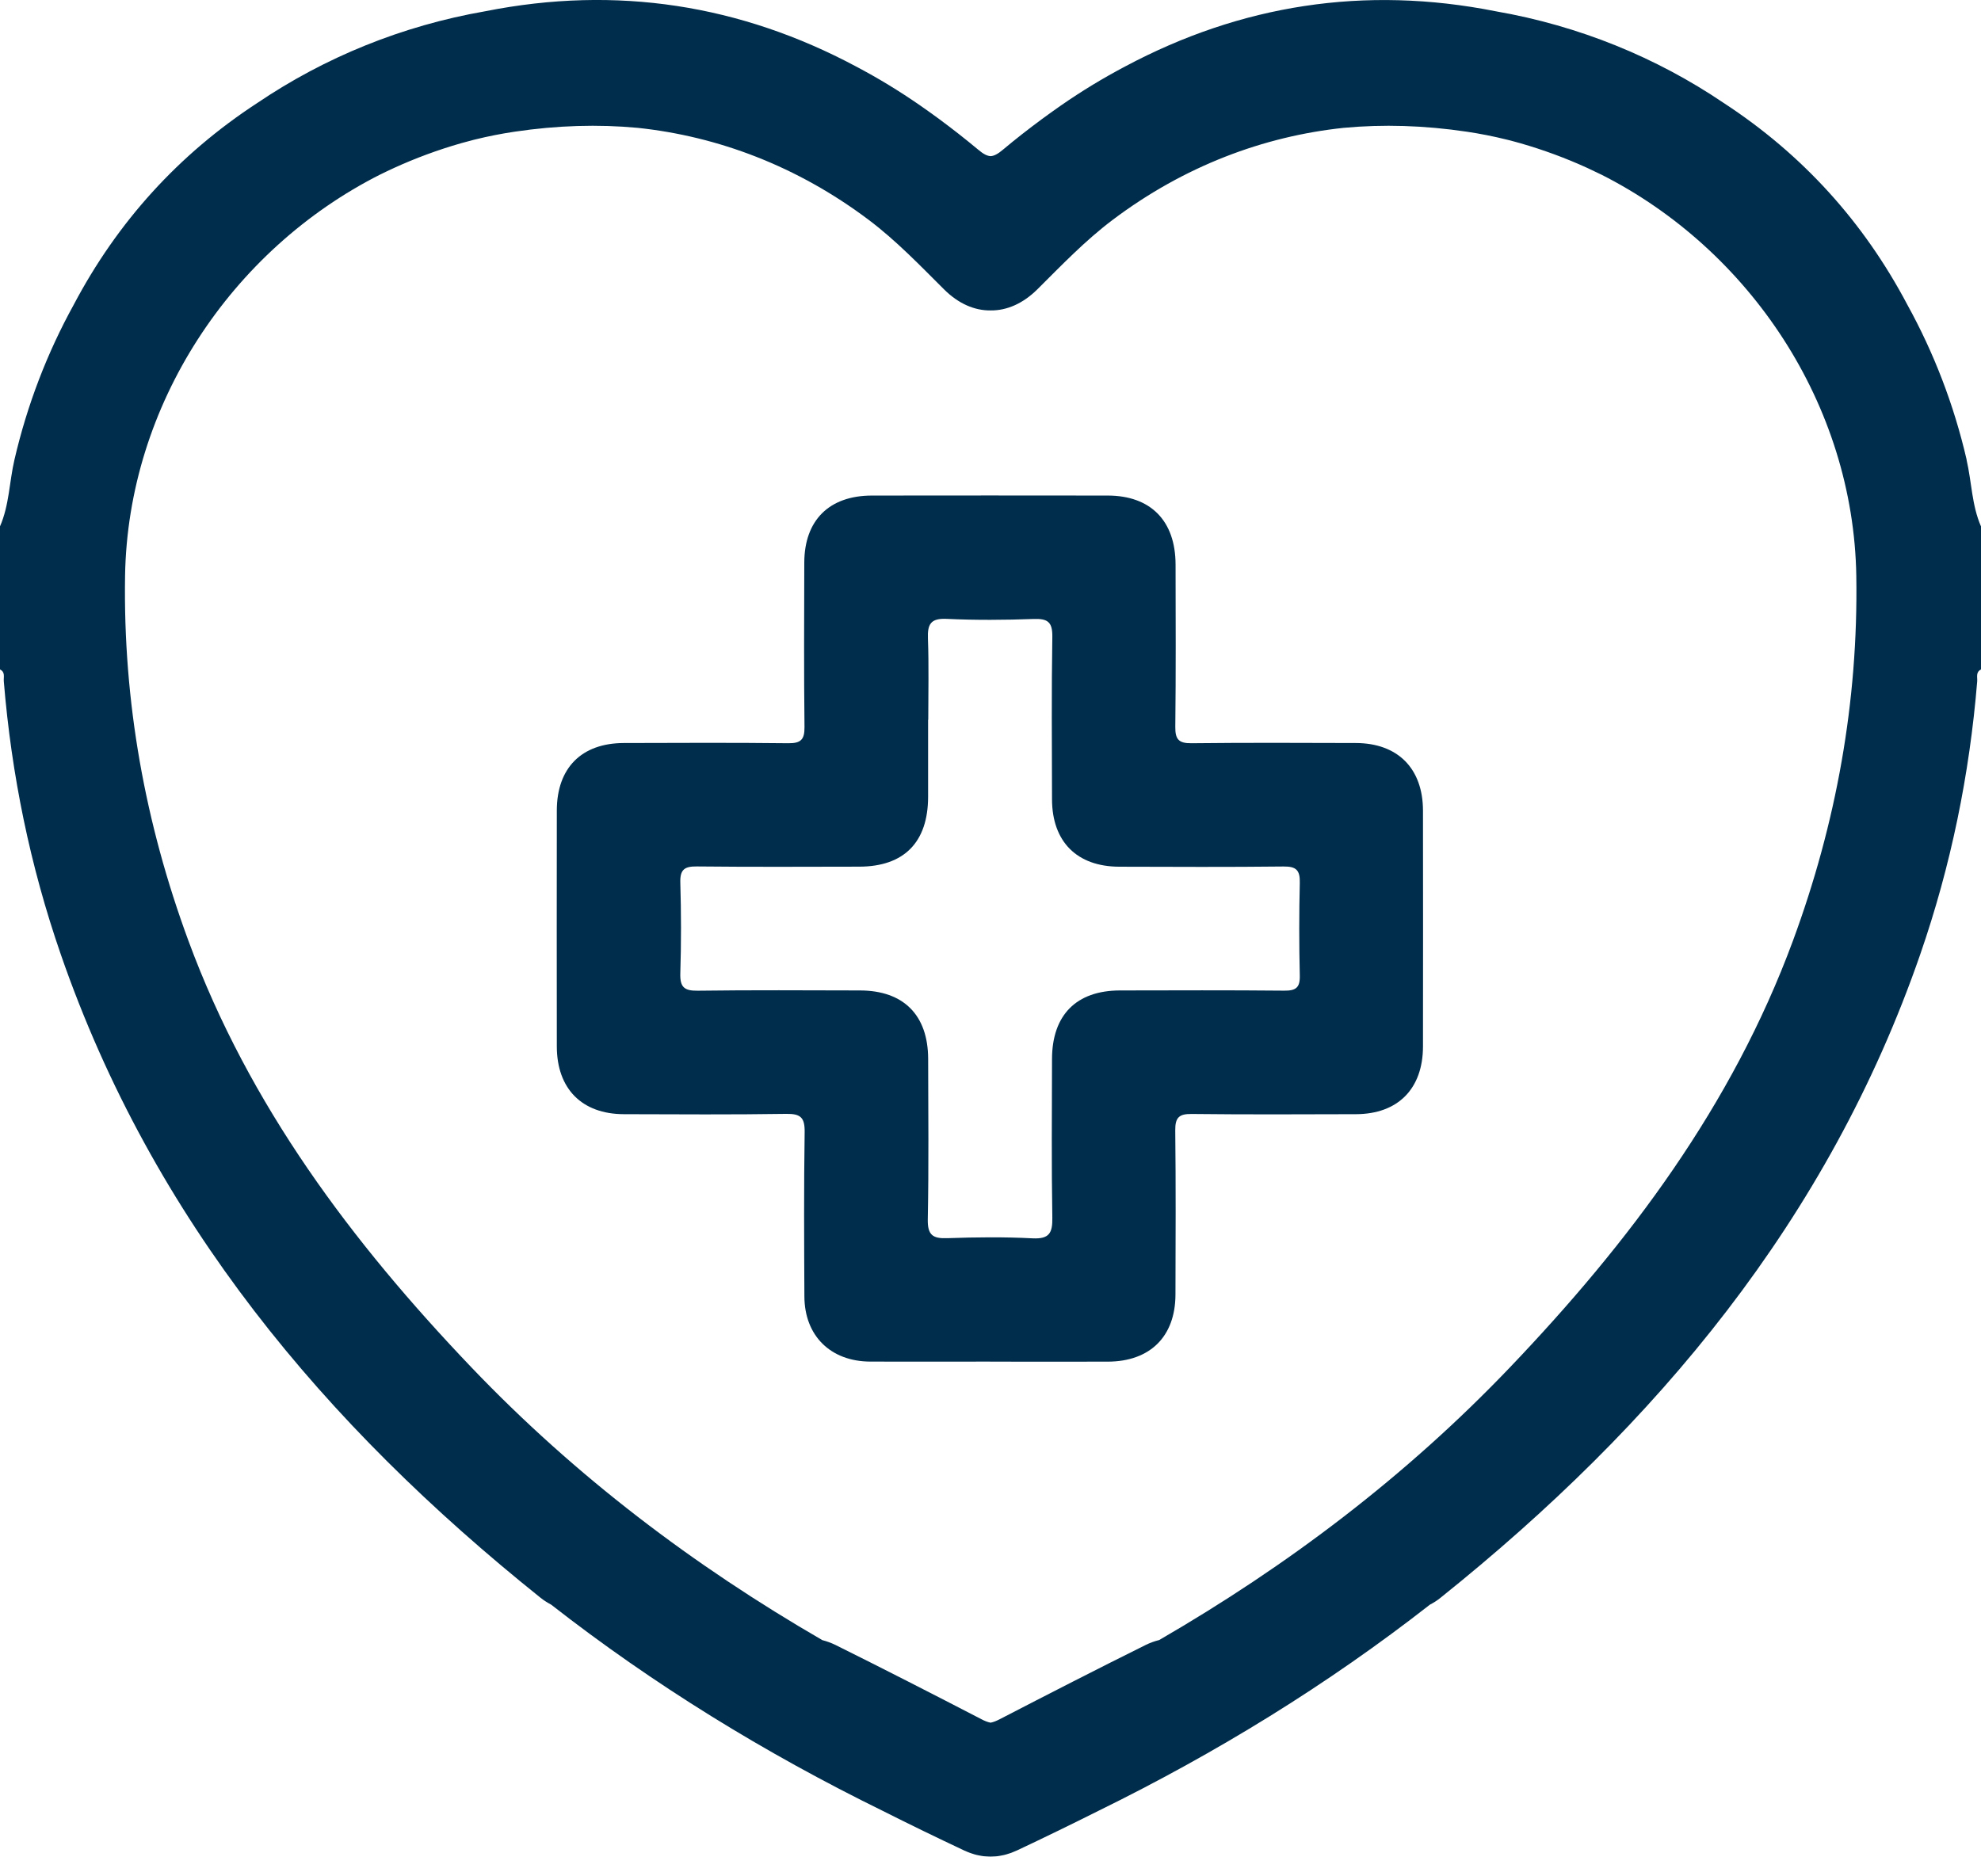
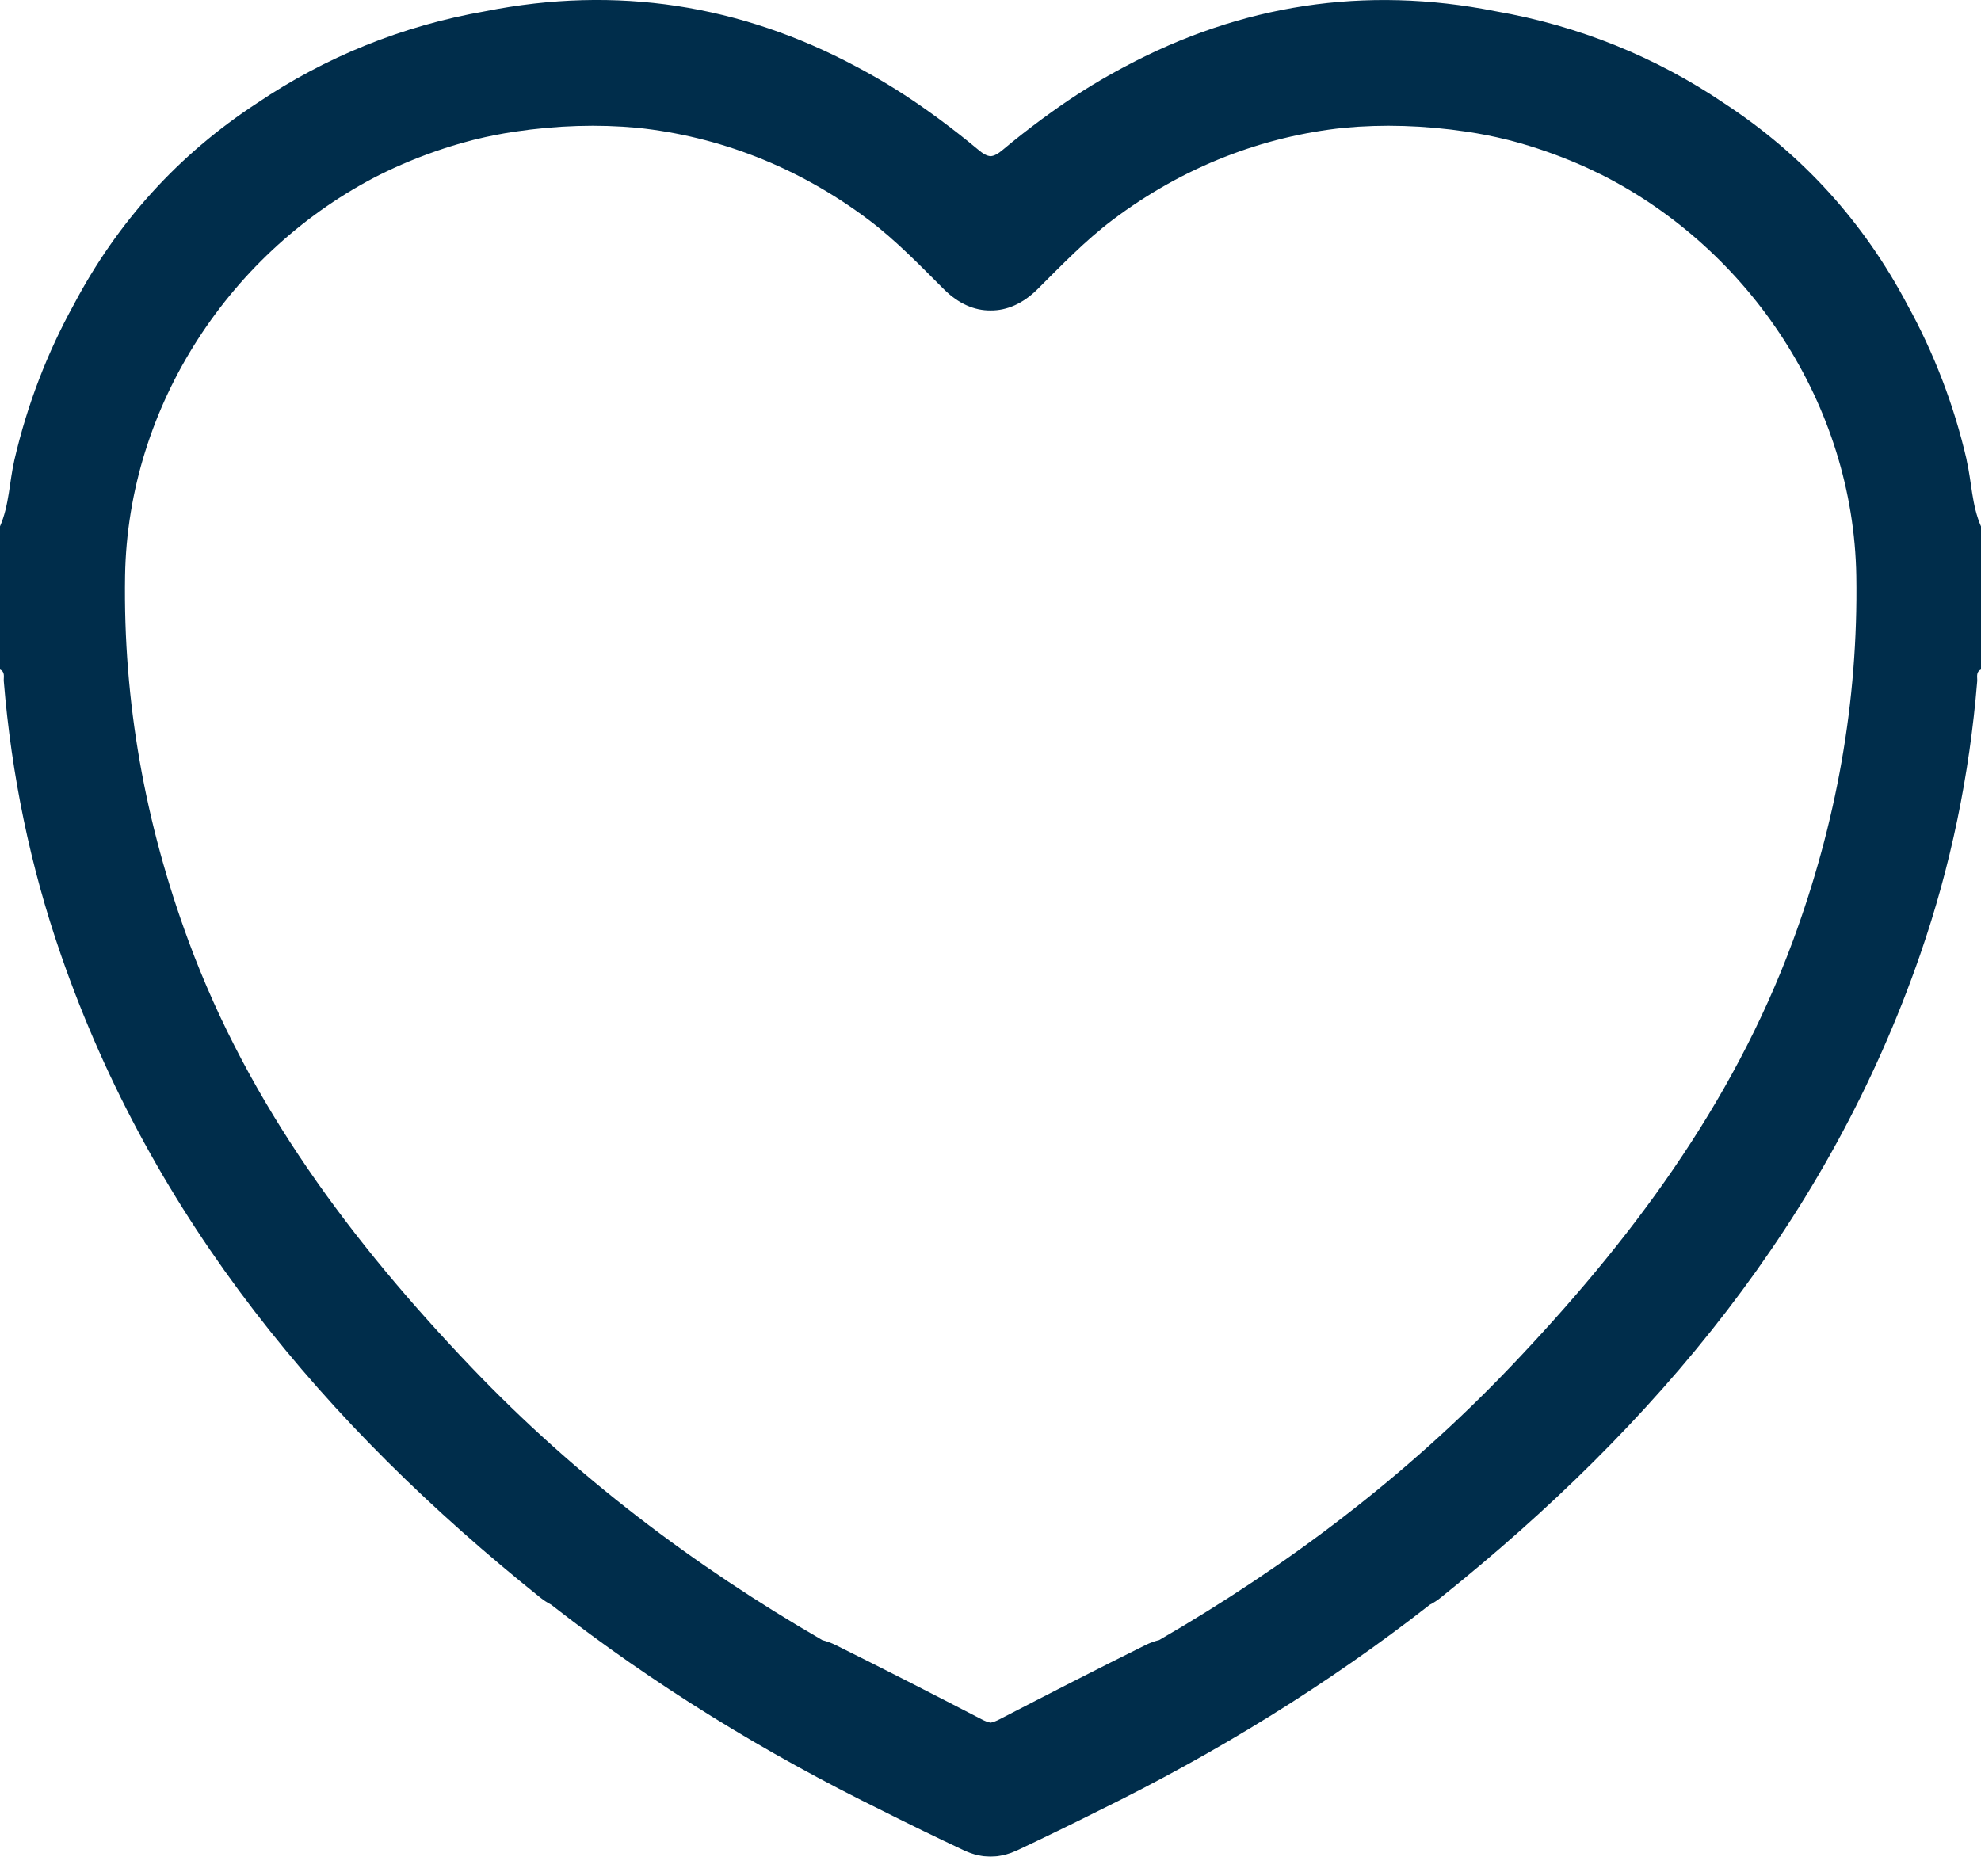
<svg xmlns="http://www.w3.org/2000/svg" width="38" height="36" viewBox="0 0 38 36" fill="none">
  <path d="M37.725 8.822C37.48 7.761 37.093 6.764 36.588 5.848C35.752 4.263 34.578 2.963 33.062 1.974C31.775 1.103 30.294 0.495 28.689 0.216C26.173 -0.284 23.796 0.094 21.583 1.275C21.566 1.284 21.55 1.293 21.534 1.301C21.497 1.321 21.461 1.34 21.425 1.36C21.007 1.588 20.598 1.845 20.198 2.132C20.171 2.151 20.144 2.171 20.117 2.19C20.073 2.222 20.029 2.254 19.985 2.286C19.735 2.471 19.486 2.664 19.241 2.87C19.143 2.953 19.071 2.992 19.002 2.996C18.932 2.992 18.86 2.953 18.762 2.87C18.516 2.665 18.268 2.471 18.018 2.286C17.974 2.254 17.93 2.222 17.886 2.19C17.859 2.17 17.832 2.151 17.805 2.132C17.405 1.846 16.996 1.588 16.578 1.36C16.542 1.34 16.506 1.321 16.469 1.301C16.452 1.292 16.437 1.283 16.42 1.275C14.207 0.093 11.829 -0.285 9.313 0.215C7.708 0.494 6.227 1.103 4.94 1.973C3.423 2.962 2.25 4.262 1.414 5.847C0.909 6.763 0.523 7.76 0.277 8.821C0.178 9.246 0.178 9.692 0 10.099V12.845C0.105 12.894 0.066 12.993 0.073 13.072C0.22 14.865 0.578 16.614 1.167 18.314C2.927 23.399 6.227 27.337 10.361 30.649C10.429 30.705 10.501 30.749 10.572 30.787C12.537 32.322 14.666 33.632 16.937 34.746C17.449 35.004 17.964 35.254 18.482 35.498C18.494 35.505 18.506 35.508 18.517 35.513C18.545 35.526 18.575 35.539 18.604 35.549C18.619 35.554 18.634 35.559 18.648 35.564C18.678 35.574 18.707 35.583 18.737 35.59C18.754 35.594 18.77 35.597 18.786 35.6C18.814 35.605 18.841 35.611 18.869 35.614C18.889 35.615 18.908 35.617 18.928 35.618C18.952 35.62 18.976 35.621 19 35.621C19.023 35.621 19.047 35.62 19.071 35.618C19.091 35.617 19.11 35.617 19.13 35.614C19.158 35.611 19.185 35.605 19.213 35.6C19.23 35.597 19.245 35.594 19.262 35.59C19.292 35.583 19.321 35.574 19.351 35.564C19.365 35.559 19.38 35.555 19.395 35.55C19.424 35.539 19.454 35.527 19.482 35.514C19.494 35.509 19.506 35.505 19.517 35.499C20.035 35.255 20.55 35.004 21.063 34.747C23.334 33.633 25.463 32.324 27.428 30.788C27.5 30.751 27.571 30.706 27.639 30.65C31.774 27.337 35.073 23.399 36.833 18.315C37.422 16.615 37.78 14.867 37.927 13.073C37.934 12.994 37.895 12.895 38 12.845V10.1C37.822 9.693 37.822 9.247 37.723 8.822H37.725ZM22.229 31.468C22.143 31.49 22.06 31.52 21.978 31.56C21.039 32.026 20.106 32.505 19.176 32.986C19.114 33.018 19.058 33.041 19.002 33.052C18.945 33.041 18.889 33.019 18.827 32.986C17.896 32.504 16.963 32.026 16.025 31.56C15.943 31.52 15.858 31.49 15.774 31.468C13.309 30.041 11.043 28.329 9.044 26.236C6.749 23.832 4.78 21.209 3.616 18.054C2.782 15.794 2.361 13.46 2.399 11.051C2.452 7.766 4.439 4.791 7.29 3.35C7.292 3.349 7.294 3.348 7.297 3.347C7.382 3.304 7.47 3.264 7.557 3.223C7.973 3.033 8.404 2.874 8.844 2.748C8.92 2.727 8.997 2.706 9.074 2.686C9.088 2.682 9.101 2.679 9.115 2.676C9.362 2.615 9.614 2.565 9.87 2.527C10.689 2.405 11.477 2.382 12.234 2.453C13.765 2.615 15.292 3.185 16.667 4.221C17.192 4.617 17.645 5.09 18.109 5.552C18.384 5.826 18.693 5.96 19.003 5.956C19.313 5.959 19.622 5.825 19.898 5.552C20.363 5.09 20.815 4.617 21.34 4.221C22.715 3.184 24.242 2.615 25.773 2.453C26.53 2.382 27.317 2.405 28.137 2.527C28.393 2.565 28.645 2.615 28.892 2.676C28.906 2.679 28.919 2.683 28.933 2.686C29.01 2.705 29.087 2.727 29.163 2.748C29.603 2.874 30.034 3.033 30.45 3.223C30.537 3.264 30.625 3.305 30.71 3.347C30.712 3.348 30.714 3.349 30.717 3.35C33.568 4.791 35.555 7.766 35.608 11.051C35.646 13.46 35.225 15.794 34.391 18.054C33.226 21.209 31.258 23.832 28.963 26.236C26.964 28.329 24.698 30.041 22.233 31.468H22.229Z" fill="#002D4B" />
-   <path d="M18.99 26.124C18.223 26.124 17.457 26.127 16.691 26.124C15.931 26.12 15.433 25.628 15.43 24.874C15.425 23.823 15.419 22.772 15.435 21.722C15.439 21.442 15.359 21.367 15.082 21.371C14.044 21.387 13.005 21.38 11.967 21.377C11.162 21.375 10.682 20.889 10.681 20.077C10.679 18.569 10.679 17.061 10.681 15.552C10.682 14.734 11.154 14.258 11.967 14.256C13.018 14.253 14.069 14.248 15.119 14.26C15.362 14.263 15.435 14.191 15.432 13.947C15.42 12.896 15.425 11.845 15.428 10.795C15.43 9.982 15.905 9.509 16.724 9.508C18.232 9.506 19.74 9.506 21.249 9.508C22.074 9.509 22.548 9.993 22.55 10.83C22.552 11.868 22.557 12.907 22.545 13.945C22.542 14.186 22.611 14.263 22.856 14.26C23.907 14.248 24.958 14.253 26.008 14.256C26.812 14.258 27.295 14.744 27.296 15.553C27.298 17.061 27.298 18.569 27.296 20.078C27.295 20.89 26.815 21.375 26.01 21.377C24.959 21.38 23.908 21.385 22.858 21.373C22.616 21.37 22.542 21.442 22.544 21.686C22.556 22.737 22.551 23.788 22.548 24.838C22.546 25.643 22.061 26.123 21.25 26.125C20.496 26.127 19.742 26.125 18.988 26.125L18.99 26.124ZM17.803 13.809C17.803 14.304 17.803 14.798 17.803 15.292C17.801 16.16 17.341 16.627 16.481 16.628C15.443 16.63 14.405 16.635 13.367 16.624C13.129 16.621 13.043 16.684 13.05 16.933C13.067 17.513 13.068 18.095 13.05 18.675C13.042 18.935 13.121 19.012 13.382 19.008C14.42 18.994 15.458 19.001 16.496 19.003C17.333 19.005 17.802 19.476 17.804 20.316C17.806 21.341 17.817 22.367 17.797 23.393C17.791 23.697 17.892 23.767 18.175 23.756C18.718 23.737 19.263 23.731 19.806 23.759C20.13 23.775 20.191 23.655 20.186 23.36C20.169 22.347 20.178 21.333 20.18 20.32C20.181 19.475 20.646 19.005 21.483 19.003C22.533 19.001 23.584 18.997 24.634 19.007C24.855 19.009 24.939 18.952 24.933 18.718C24.919 18.125 24.919 17.531 24.933 16.939C24.939 16.697 24.866 16.622 24.621 16.625C23.571 16.637 22.52 16.632 21.47 16.629C20.658 16.627 20.182 16.149 20.18 15.336C20.178 14.298 20.169 13.26 20.186 12.222C20.191 11.936 20.1 11.866 19.828 11.876C19.273 11.896 18.716 11.9 18.161 11.874C17.852 11.859 17.789 11.976 17.8 12.254C17.819 12.772 17.806 13.291 17.806 13.81L17.803 13.809Z" fill="#002D4B" />
</svg>